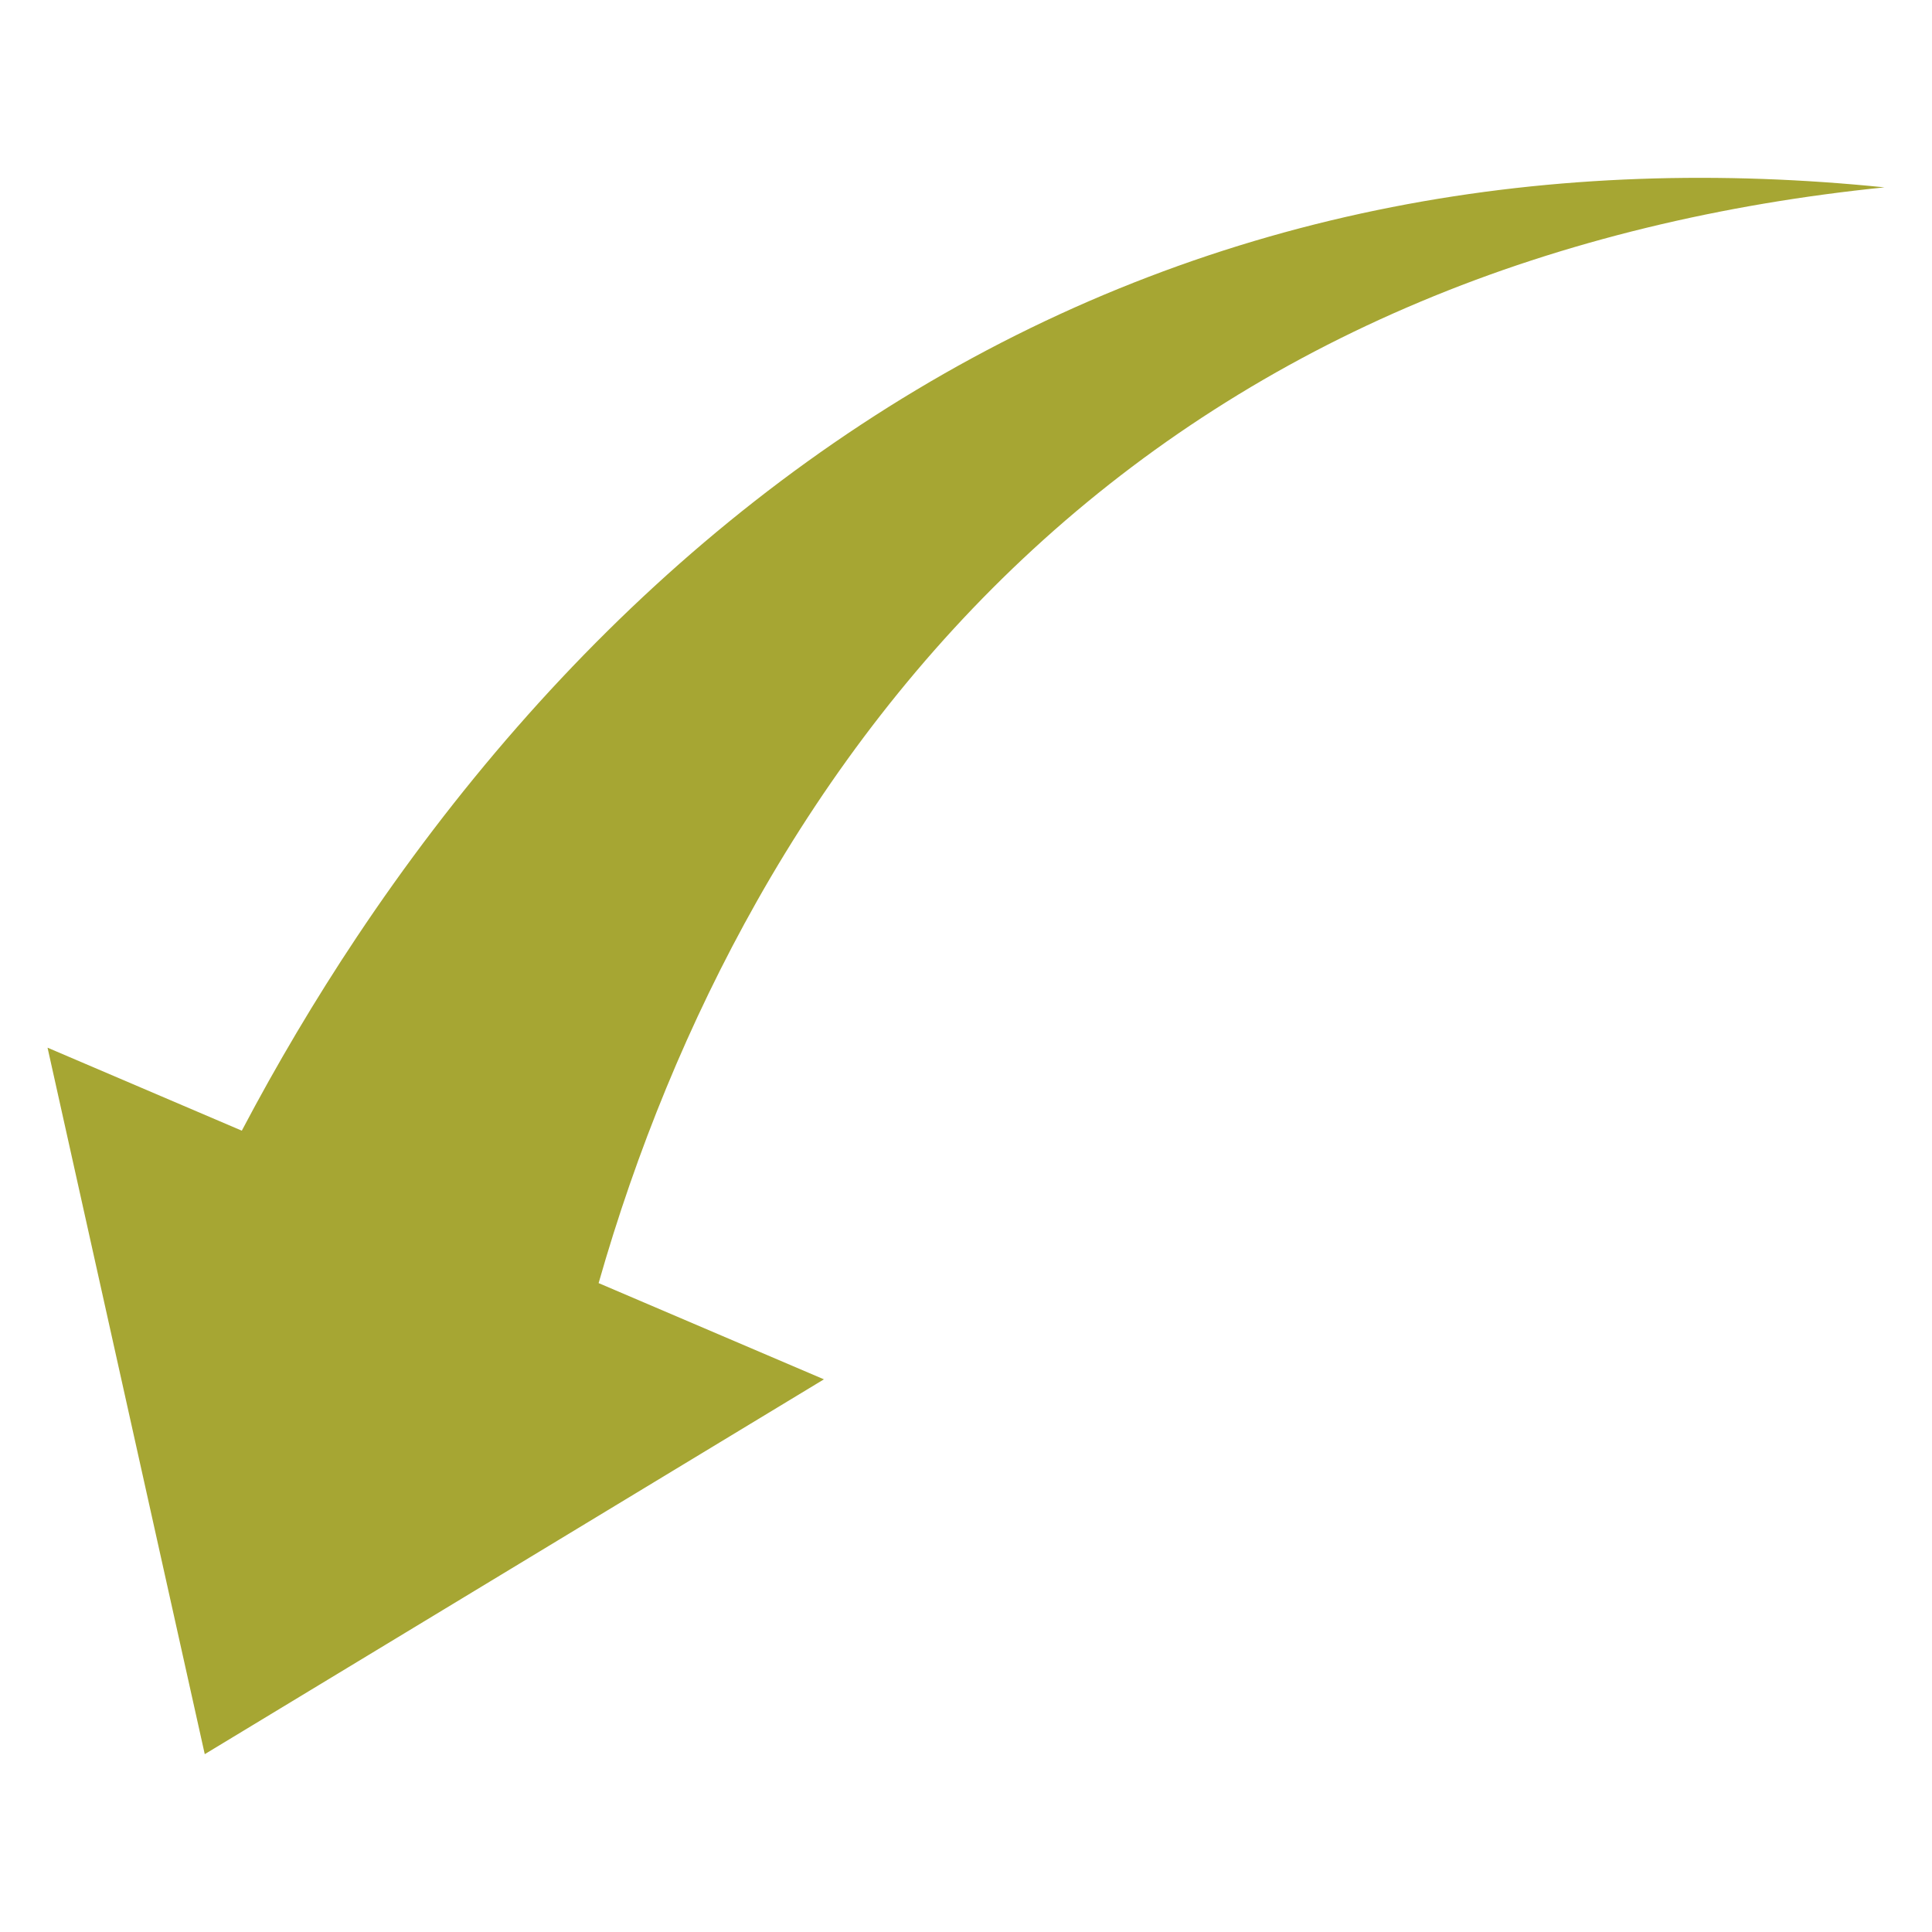
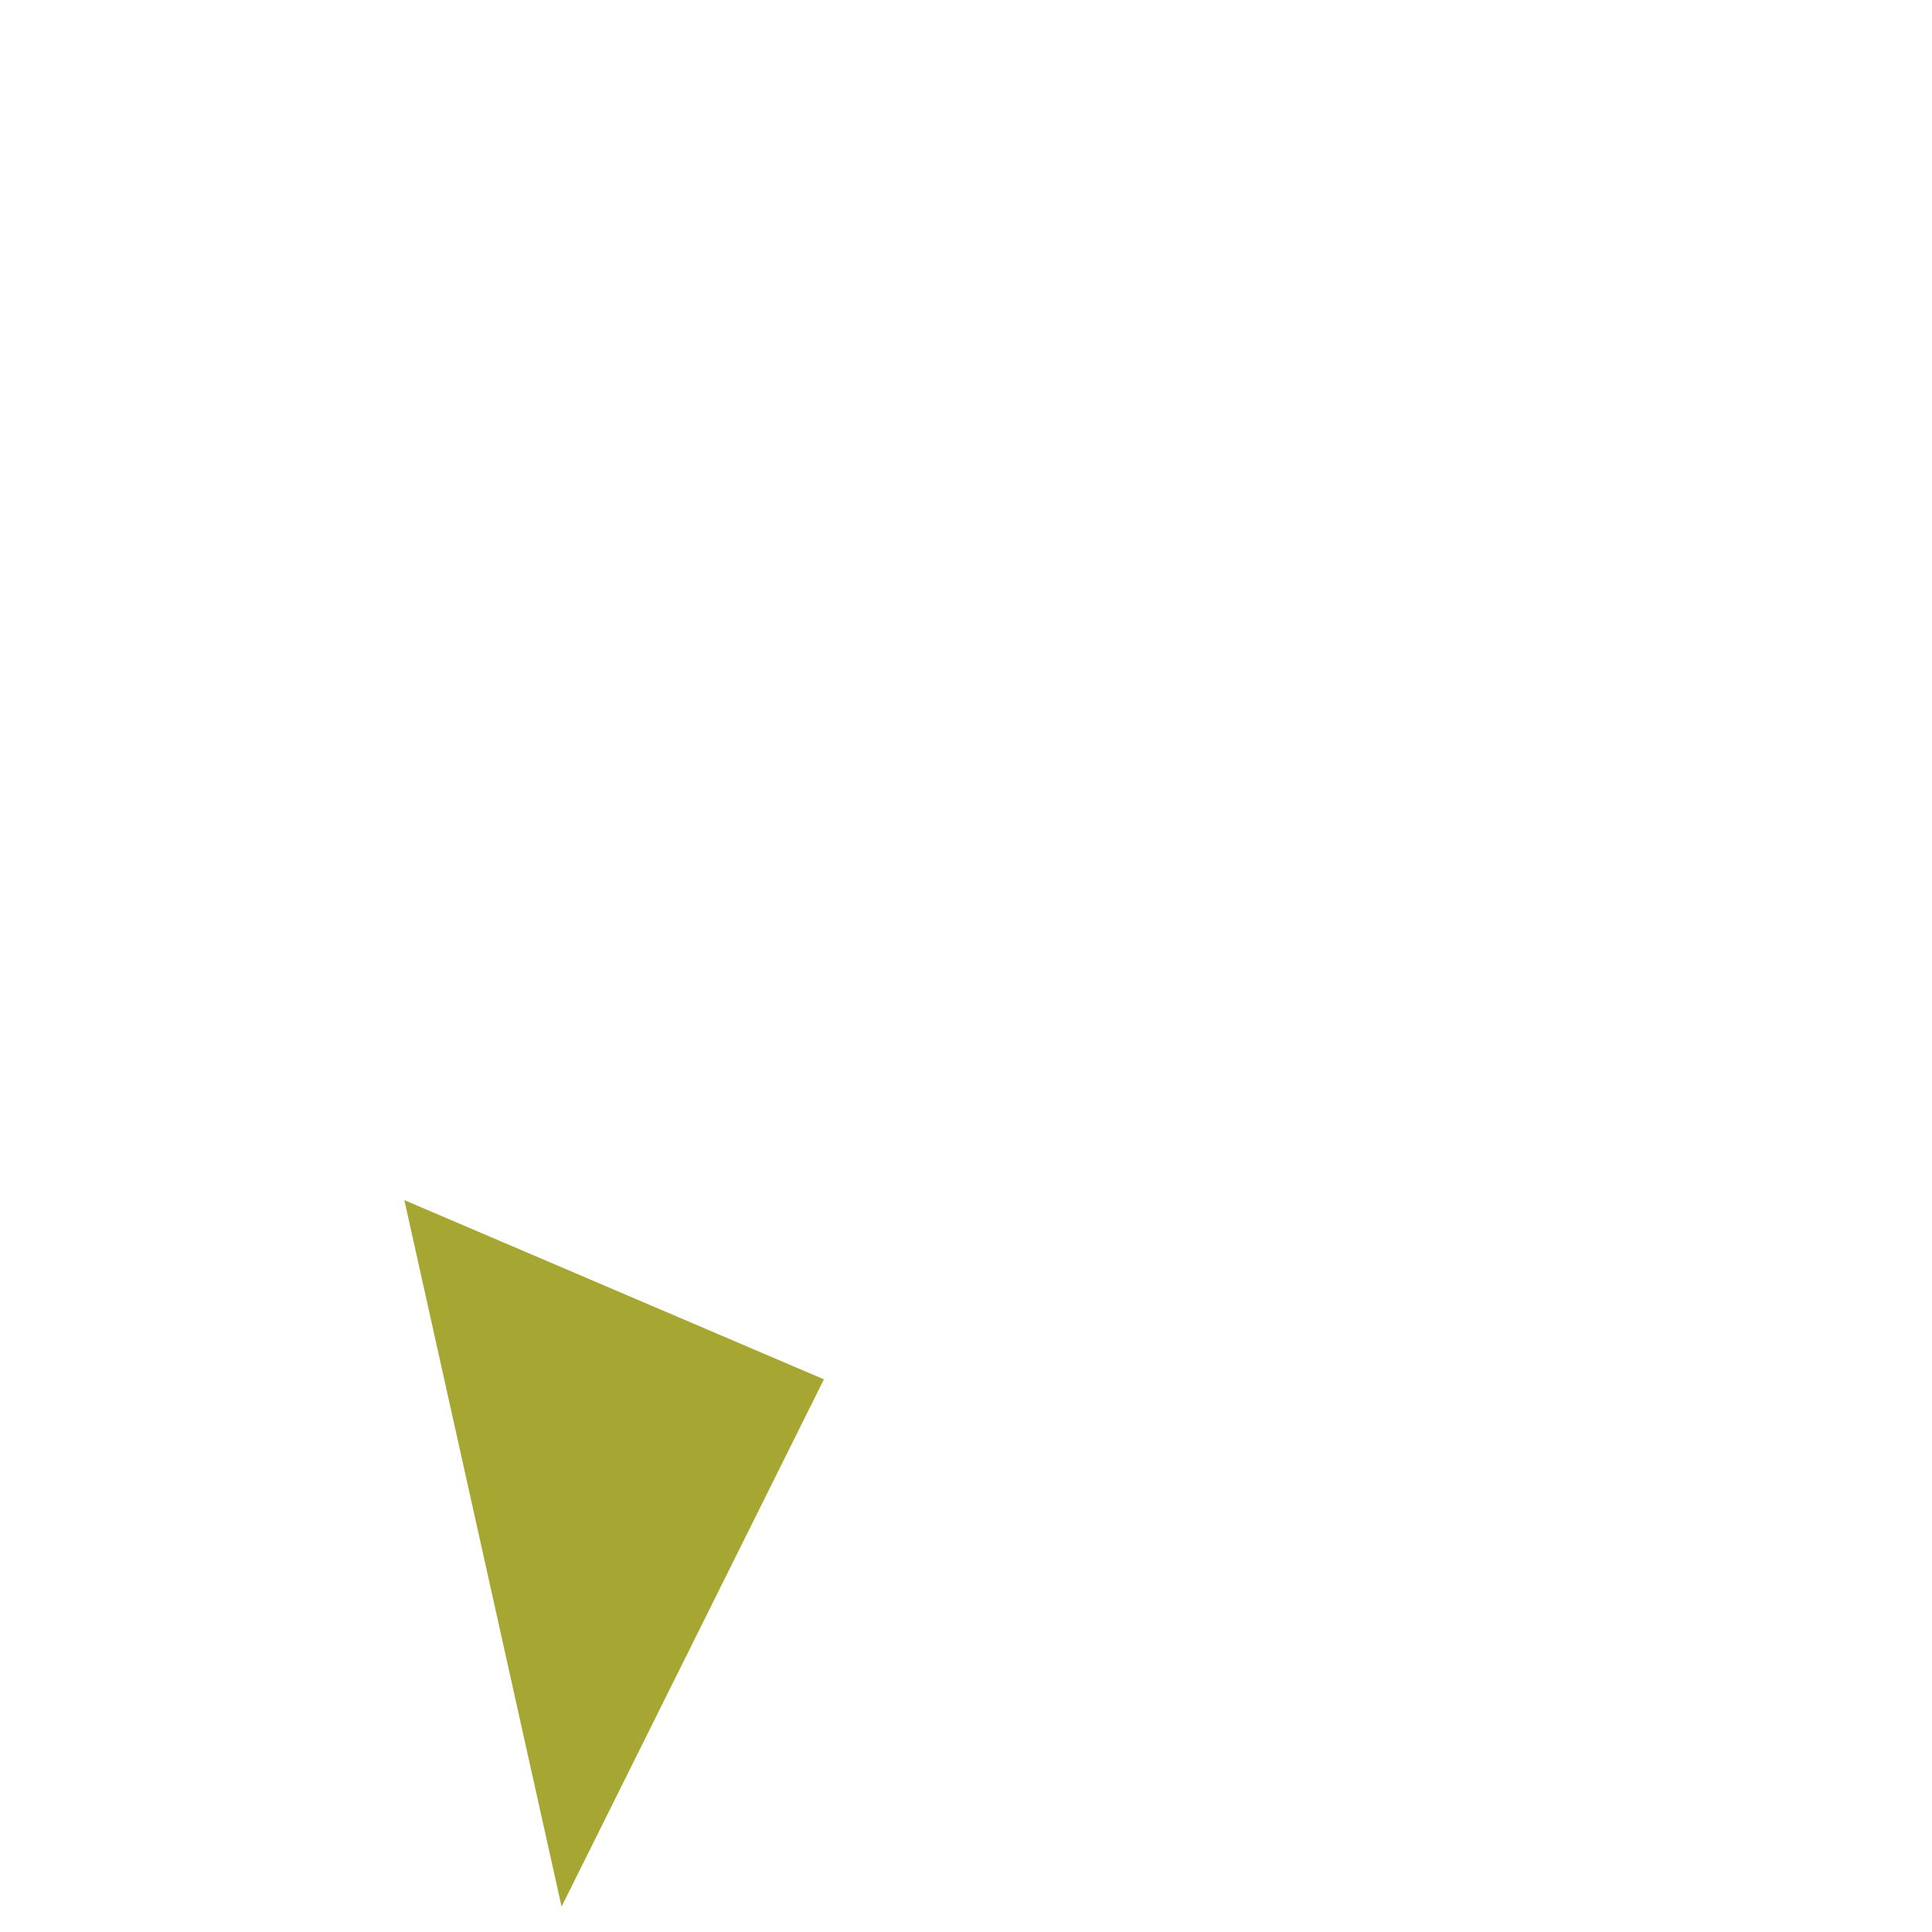
<svg xmlns="http://www.w3.org/2000/svg" id="arrow" enable-background="new 0 0 512 512" height="512" viewBox="0 0 512 512" width="512">
-   <path d="m218.347 365.537-59.707-25.501c9.971-34.989 23.91-69.27 41.997-101.3 19.375-34.306 43.694-66.094 73.213-93.236 14.748-13.567 30.773-25.965 47.95-36.948 17.165-10.992 35.472-20.568 54.655-28.605 38.366-16.124 80.157-25.955 122.946-30.292-42.768-4.368-86.822-3.354-130.483 5.225-21.81 4.274-43.477 10.428-64.622 18.528-21.148 8.087-41.763 18.125-61.479 29.938-19.725 11.809-38.541 25.386-56.231 40.405-17.692 15.021-34.254 31.475-49.609 49.021-15.361 17.55-29.522 36.185-42.495 55.656-10.982 16.49-21.109 33.577-30.4 51.213l-51.481-21.993 41.662 187.225z" fill="#a6a633" opacity="1" original-fill="#f2f25e" />
+   <path d="m218.347 365.537-59.707-25.501l-51.481-21.993 41.662 187.225z" fill="#a6a633" opacity="1" original-fill="#f2f25e" />
</svg>